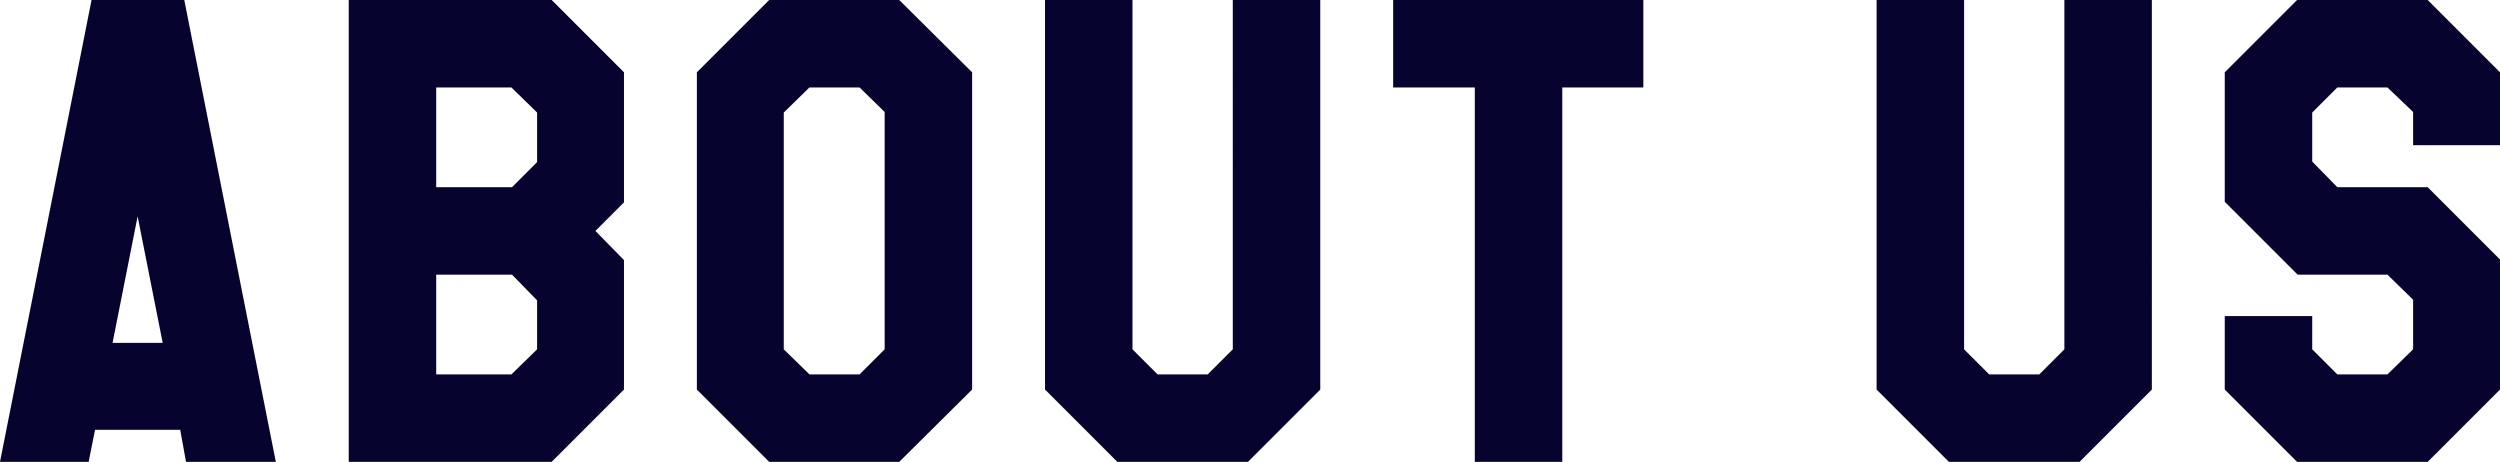
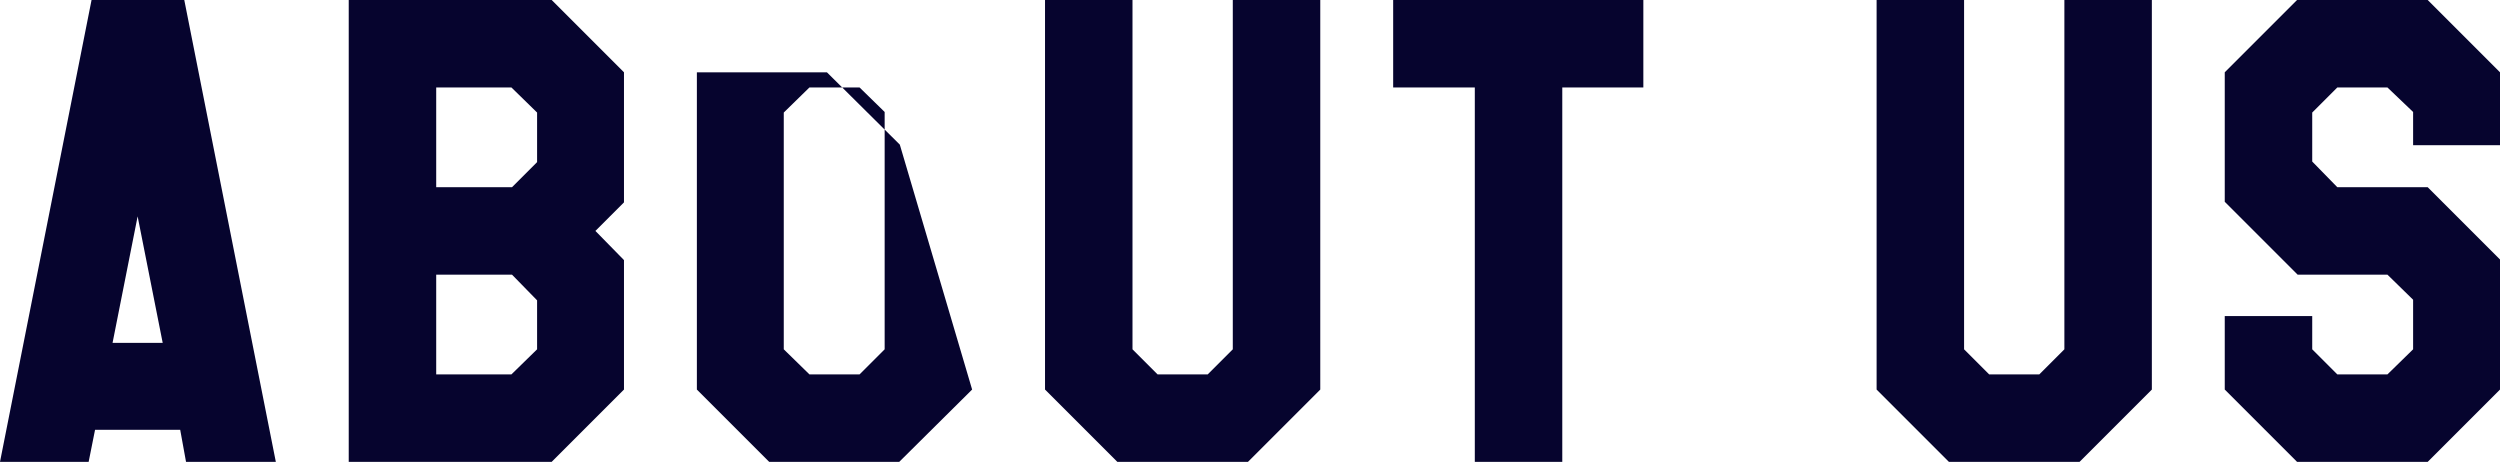
<svg xmlns="http://www.w3.org/2000/svg" width="385.83" height="71.28" viewBox="0 0 385.83 71.28">
-   <path id="パス_36408" data-name="パス 36408" d="M47.07,0H33.21l-.9-4.95H19.17L18.18,0H4.5L18.63-71.28H32.94ZM29.61-18.36,25.74-37.89,21.87-18.36Zm71.19,7.2L89.64,0H58.32V-71.28H89.64L100.8-60.12v20.07l-4.41,4.41,4.41,4.5ZM87.39-46.26v-7.65l-3.96-3.87H71.82v15.39h11.7Zm0,28.89v-7.56l-3.87-3.96H71.82V-13.5H83.43Zm67.14,6.21L143.28,0H123.21L112.05-11.16V-60.12l11.16-11.16h20.07l11.25,11.16Zm-13.5-6.21V-54l-3.87-3.78h-7.74l-3.96,3.87v36.54l3.96,3.87h7.74Zm67.23,6.21L197.1,0H176.94L165.78-11.16V-71.28h13.5v53.91l3.87,3.87h7.74l3.87-3.87V-71.28h13.5Zm49.86-46.62H245.61V0h-13.5V-57.78h-12.6v-13.5h38.61ZM336.6-11.16,325.44,0H305.28L294.12-11.16V-71.28h13.5v53.91l3.87,3.87h7.74l3.87-3.87V-71.28h13.5Zm53.73,0L379.17,0H359.01L347.85-11.16V-22.5h13.5v5.13l3.87,3.87h7.74l3.96-3.87v-7.65l-3.96-3.87H359.1L347.85-40.14V-60.12l11.16-11.16h20.16l11.16,11.16v11.25H376.92V-54l-3.96-3.78h-7.74l-3.87,3.87v7.56l3.87,3.96h13.95l11.16,11.16Z" transform="translate(-4.5 71.28)" fill="#06042e" />
+   <path id="パス_36408" data-name="パス 36408" d="M47.07,0H33.21l-.9-4.95H19.17L18.18,0H4.5L18.63-71.28H32.94ZM29.61-18.36,25.74-37.89,21.87-18.36Zm71.19,7.2L89.64,0H58.32V-71.28H89.64L100.8-60.12v20.07l-4.41,4.41,4.41,4.5ZM87.39-46.26v-7.65l-3.96-3.87H71.82v15.39h11.7Zm0,28.89v-7.56l-3.87-3.96H71.82V-13.5H83.43Zm67.14,6.21L143.28,0H123.21L112.05-11.16V-60.12h20.07l11.25,11.16Zm-13.5-6.21V-54l-3.87-3.78h-7.74l-3.96,3.87v36.54l3.96,3.87h7.74Zm67.23,6.21L197.1,0H176.94L165.78-11.16V-71.28h13.5v53.91l3.87,3.87h7.74l3.87-3.87V-71.28h13.5Zm49.86-46.62H245.61V0h-13.5V-57.78h-12.6v-13.5h38.61ZM336.6-11.16,325.44,0H305.28L294.12-11.16V-71.28h13.5v53.91l3.87,3.87h7.74l3.87-3.87V-71.28h13.5Zm53.73,0L379.17,0H359.01L347.85-11.16V-22.5h13.5v5.13l3.87,3.87h7.74l3.96-3.87v-7.65l-3.96-3.87H359.1L347.85-40.14V-60.12l11.16-11.16h20.16l11.16,11.16v11.25H376.92V-54l-3.96-3.78h-7.74l-3.87,3.87v7.56l3.87,3.96h13.95l11.16,11.16Z" transform="translate(-4.5 71.28)" fill="#06042e" />
</svg>